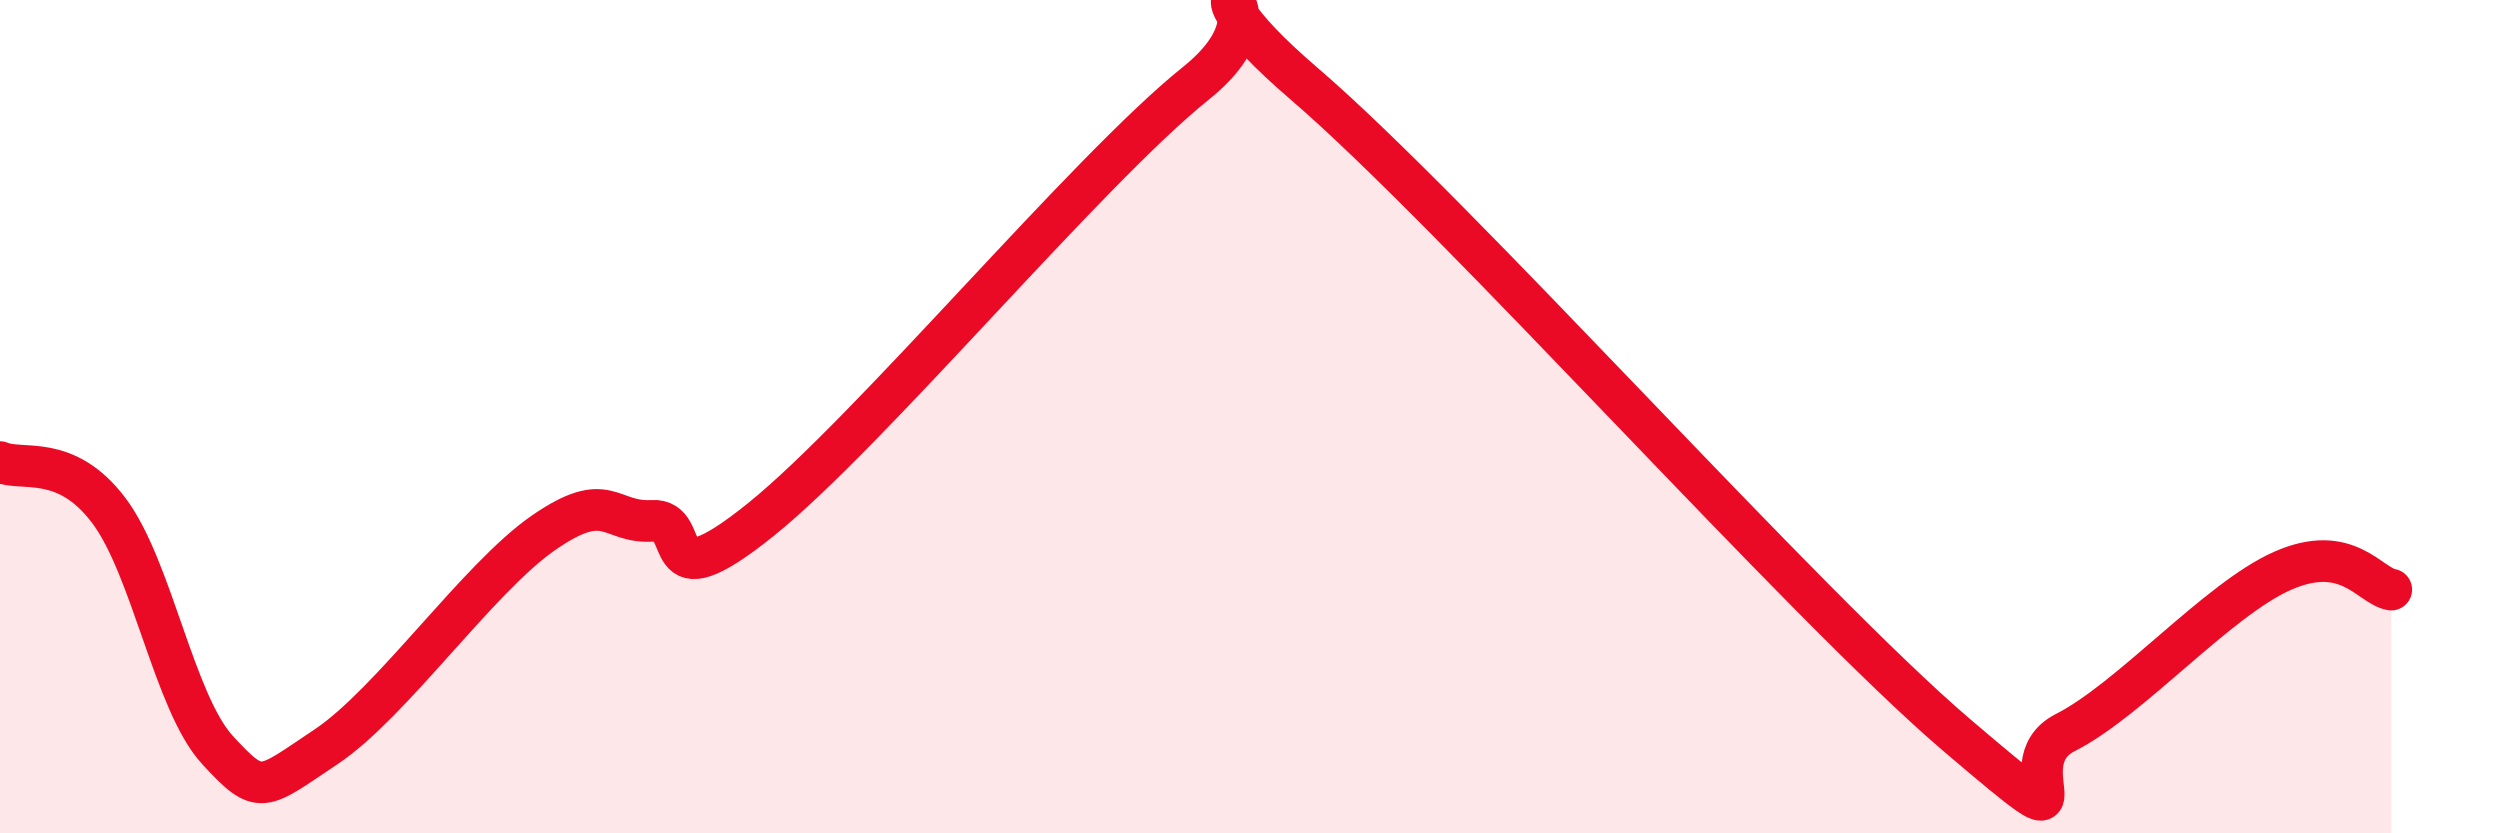
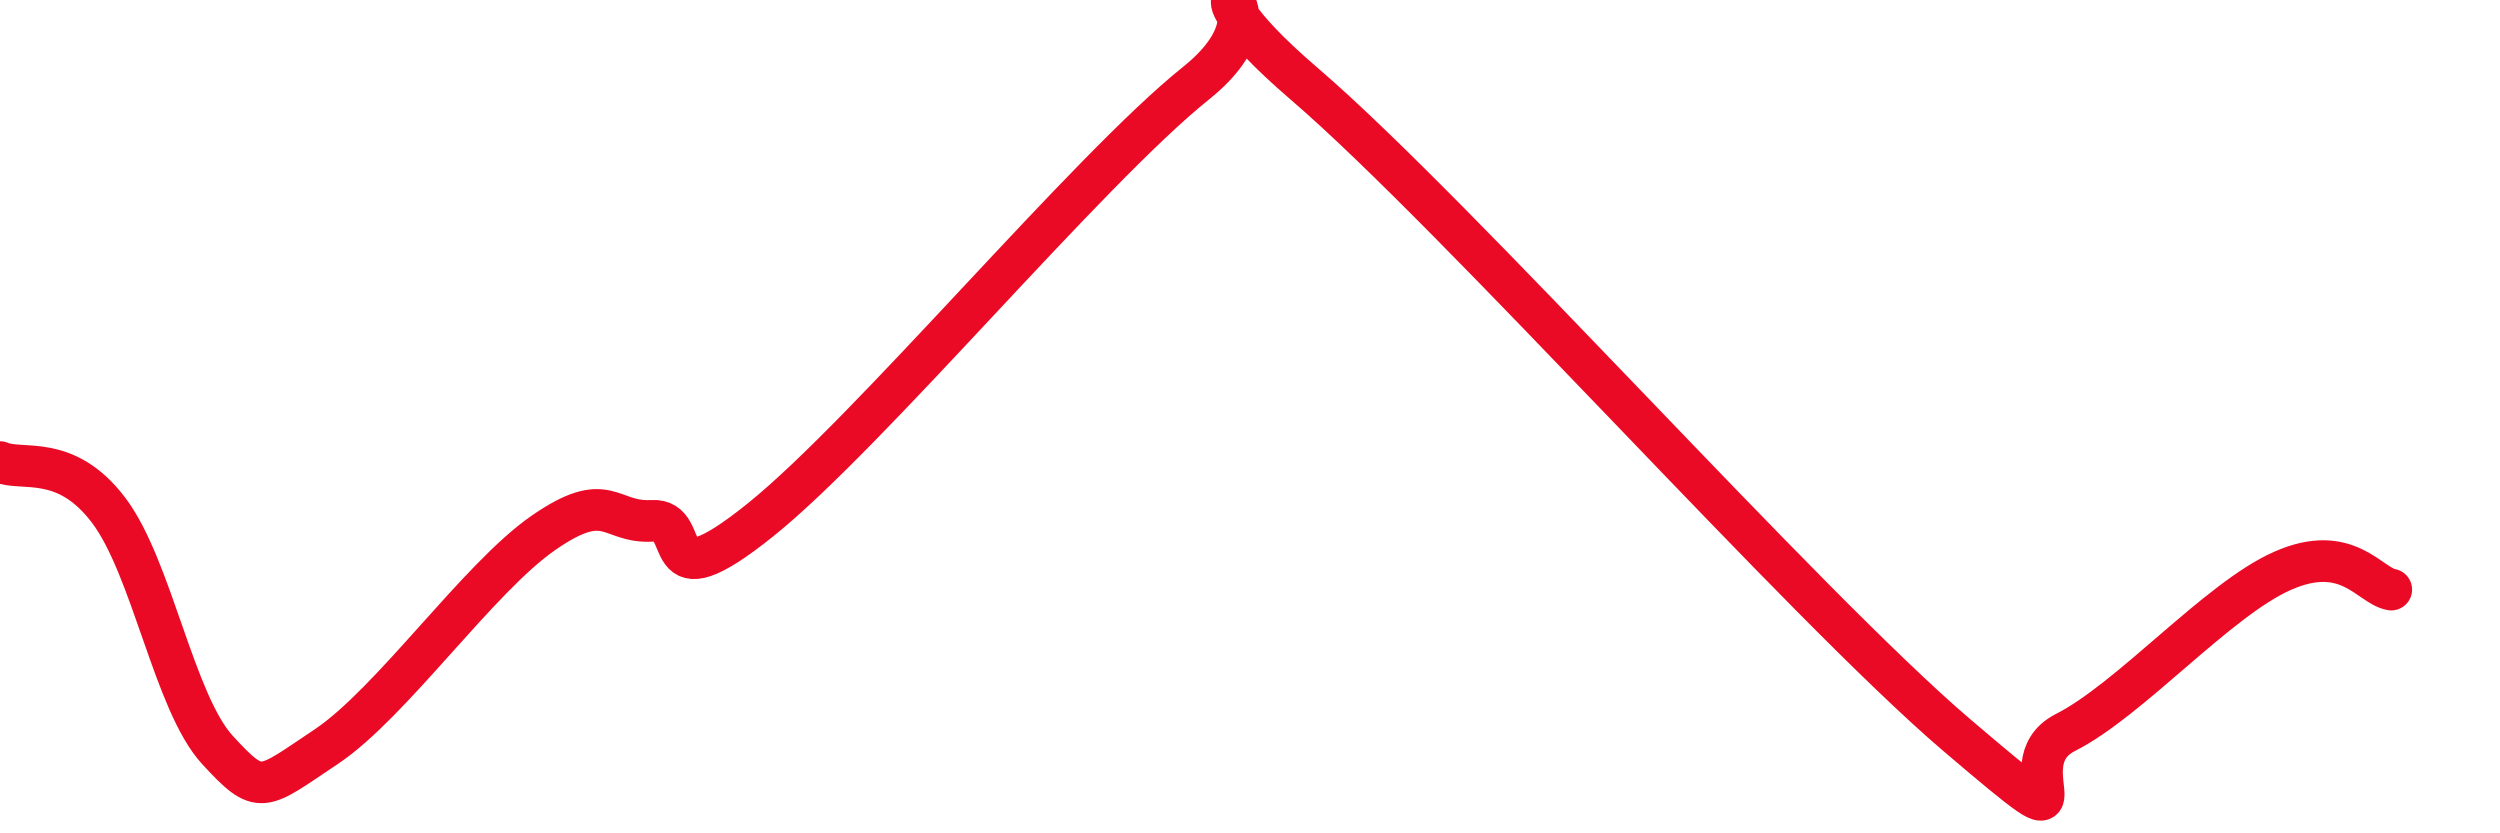
<svg xmlns="http://www.w3.org/2000/svg" width="60" height="20" viewBox="0 0 60 20">
-   <path d="M 0,11.09 C 0.52,11.32 1.57,10.87 2.61,12.25 C 3.65,13.63 4.18,16.87 5.22,18 C 6.26,19.13 6.27,18.96 7.83,17.92 C 9.39,16.88 11.48,13.87 13.04,12.79 C 14.6,11.71 14.61,12.56 15.65,12.5 C 16.69,12.44 15.65,14.57 18.26,12.47 C 20.87,10.37 26.09,4.09 28.7,2 C 31.31,-0.09 27.65,-1.12 31.3,2.01 C 34.95,5.14 43.31,14.53 46.96,17.64 C 50.61,20.75 48.01,18.37 49.57,17.58 C 51.13,16.79 53.22,14.39 54.78,13.7 C 56.34,13.01 56.87,14.06 57.39,14.15L57.39 20L0 20Z" fill="#EB0A25" opacity="0.1" stroke-linecap="round" stroke-linejoin="round" />
  <path d="M 0,11.09 C 0.52,11.32 1.57,10.87 2.61,12.25 C 3.65,13.63 4.18,16.87 5.22,18 C 6.26,19.13 6.27,18.96 7.83,17.92 C 9.39,16.88 11.48,13.87 13.04,12.79 C 14.6,11.71 14.61,12.56 15.65,12.5 C 16.69,12.44 15.65,14.57 18.26,12.47 C 20.87,10.37 26.09,4.09 28.7,2 C 31.31,-0.09 27.65,-1.12 31.3,2.01 C 34.95,5.14 43.31,14.53 46.96,17.64 C 50.61,20.75 48.01,18.37 49.57,17.58 C 51.13,16.79 53.22,14.39 54.78,13.7 C 56.34,13.01 56.87,14.06 57.39,14.15" stroke="#EB0A25" stroke-width="1" fill="none" stroke-linecap="round" stroke-linejoin="round" />
</svg>